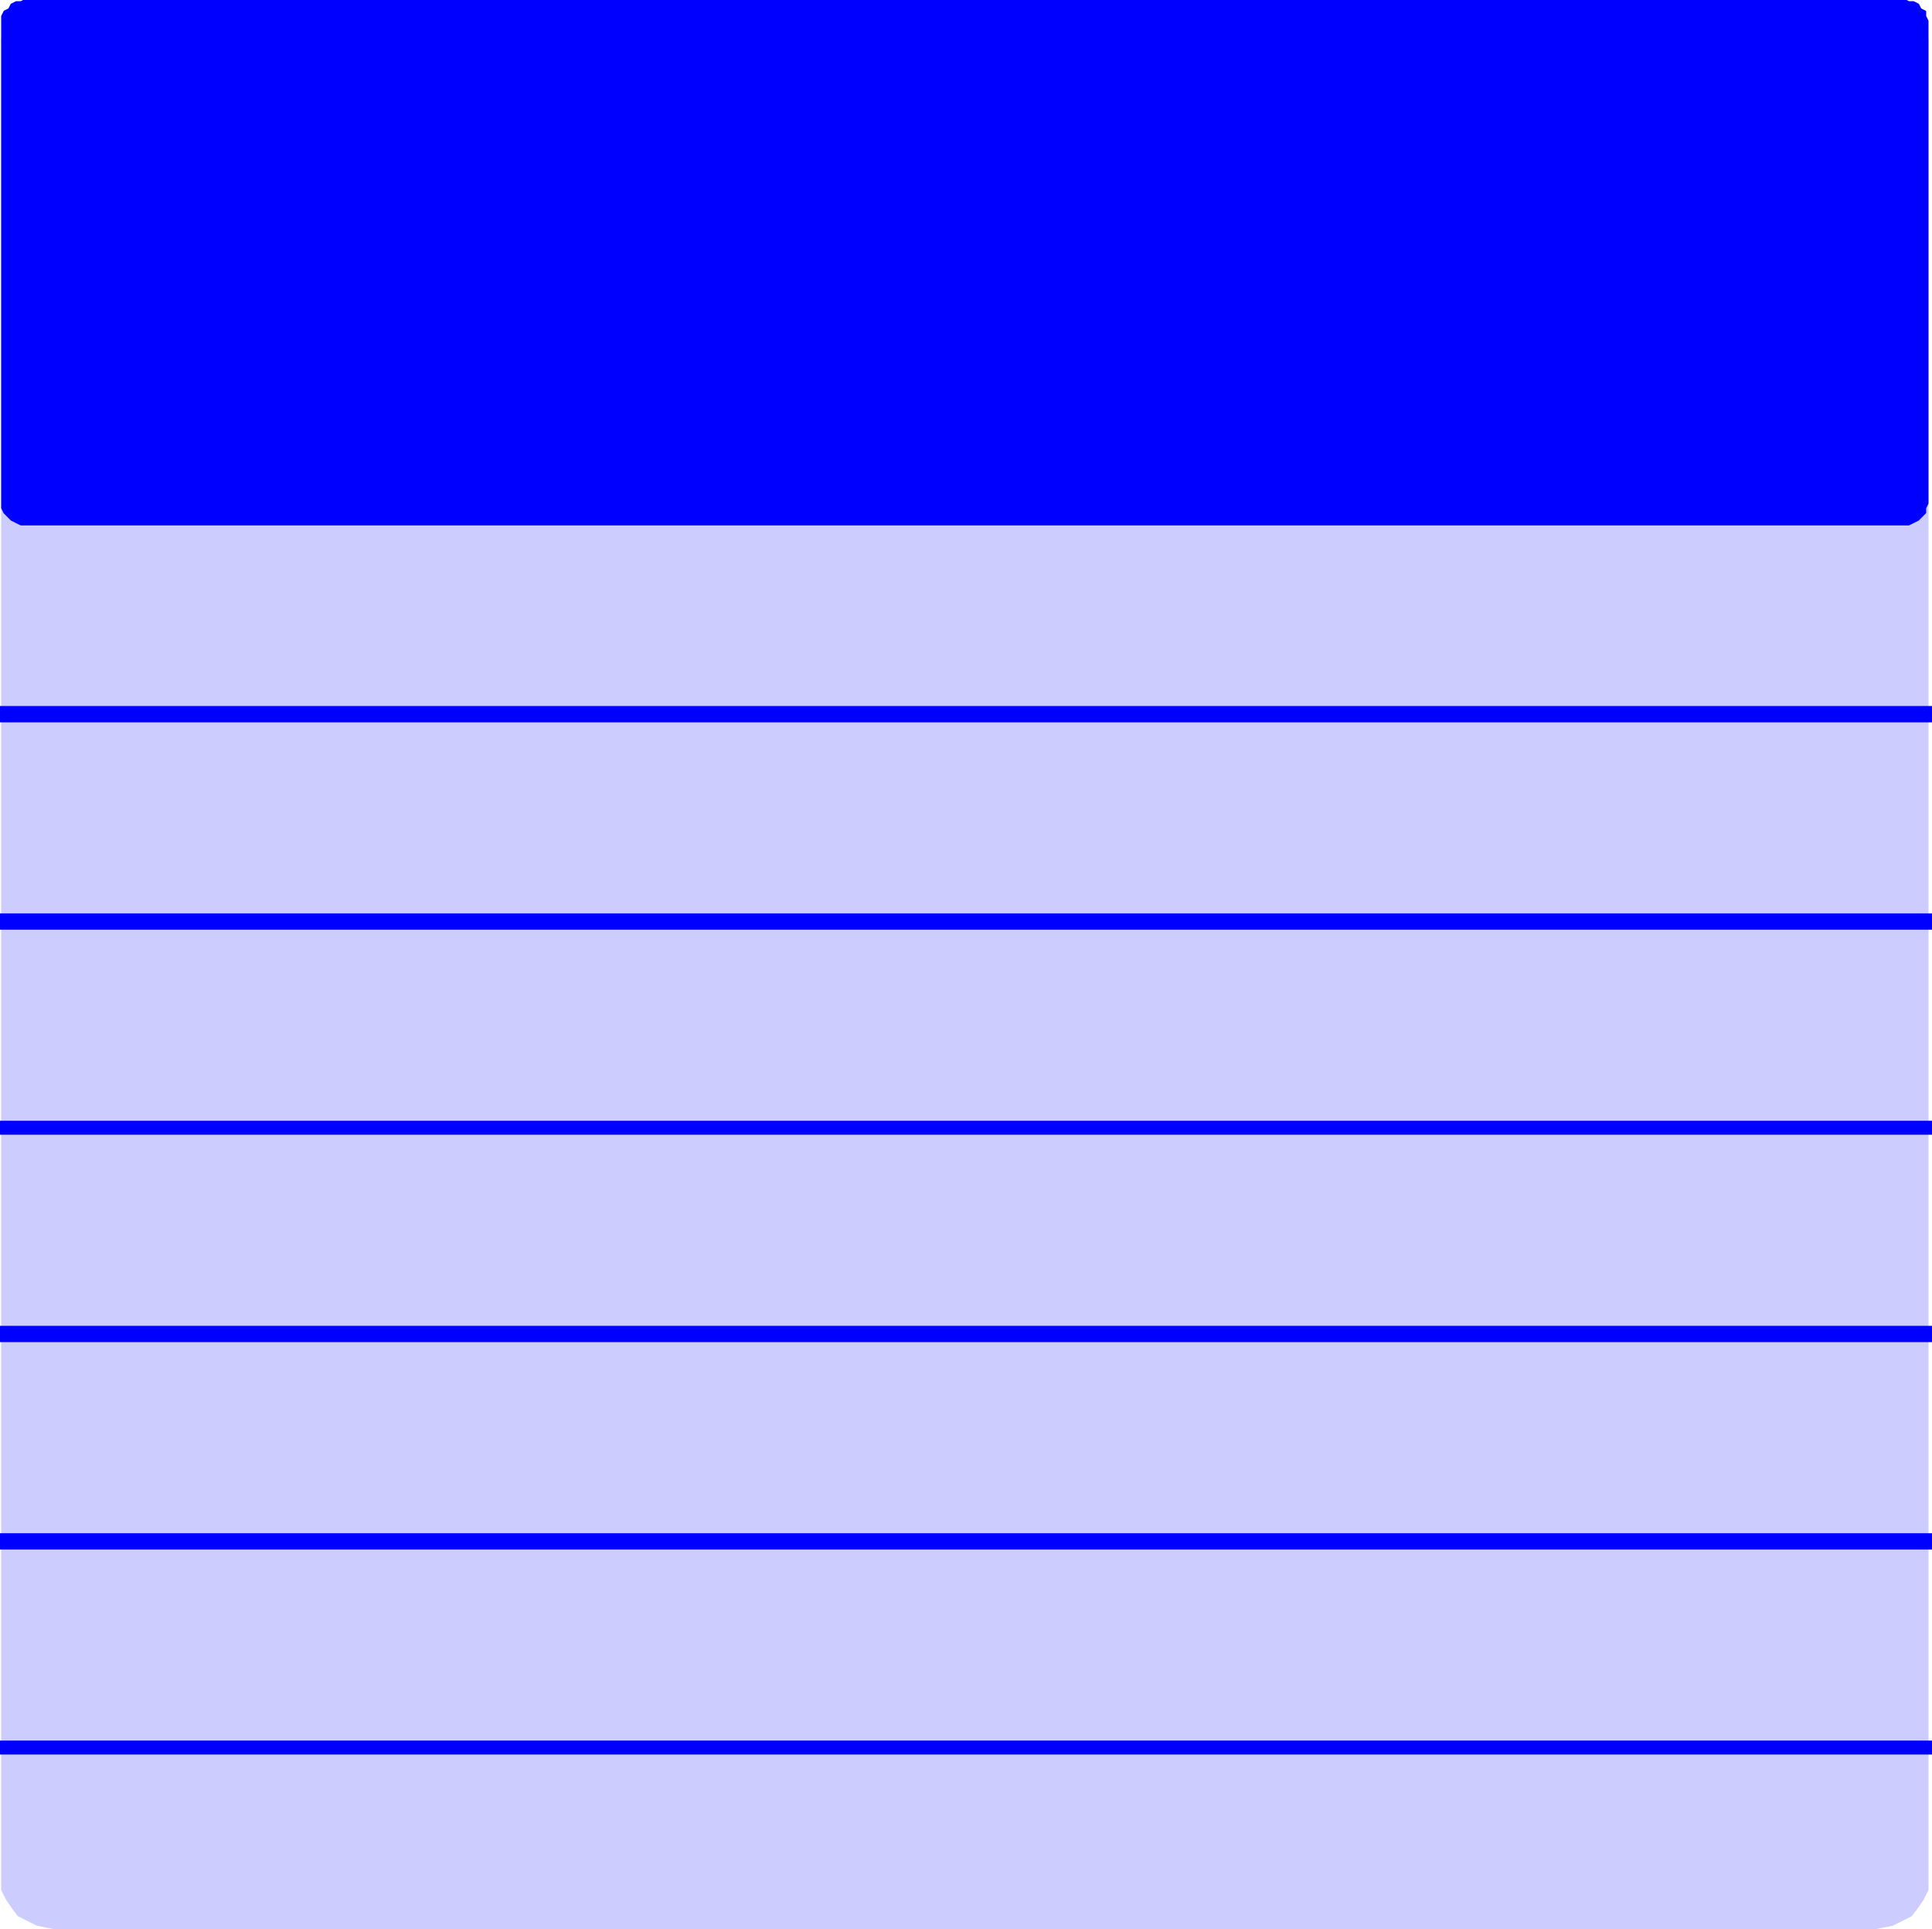
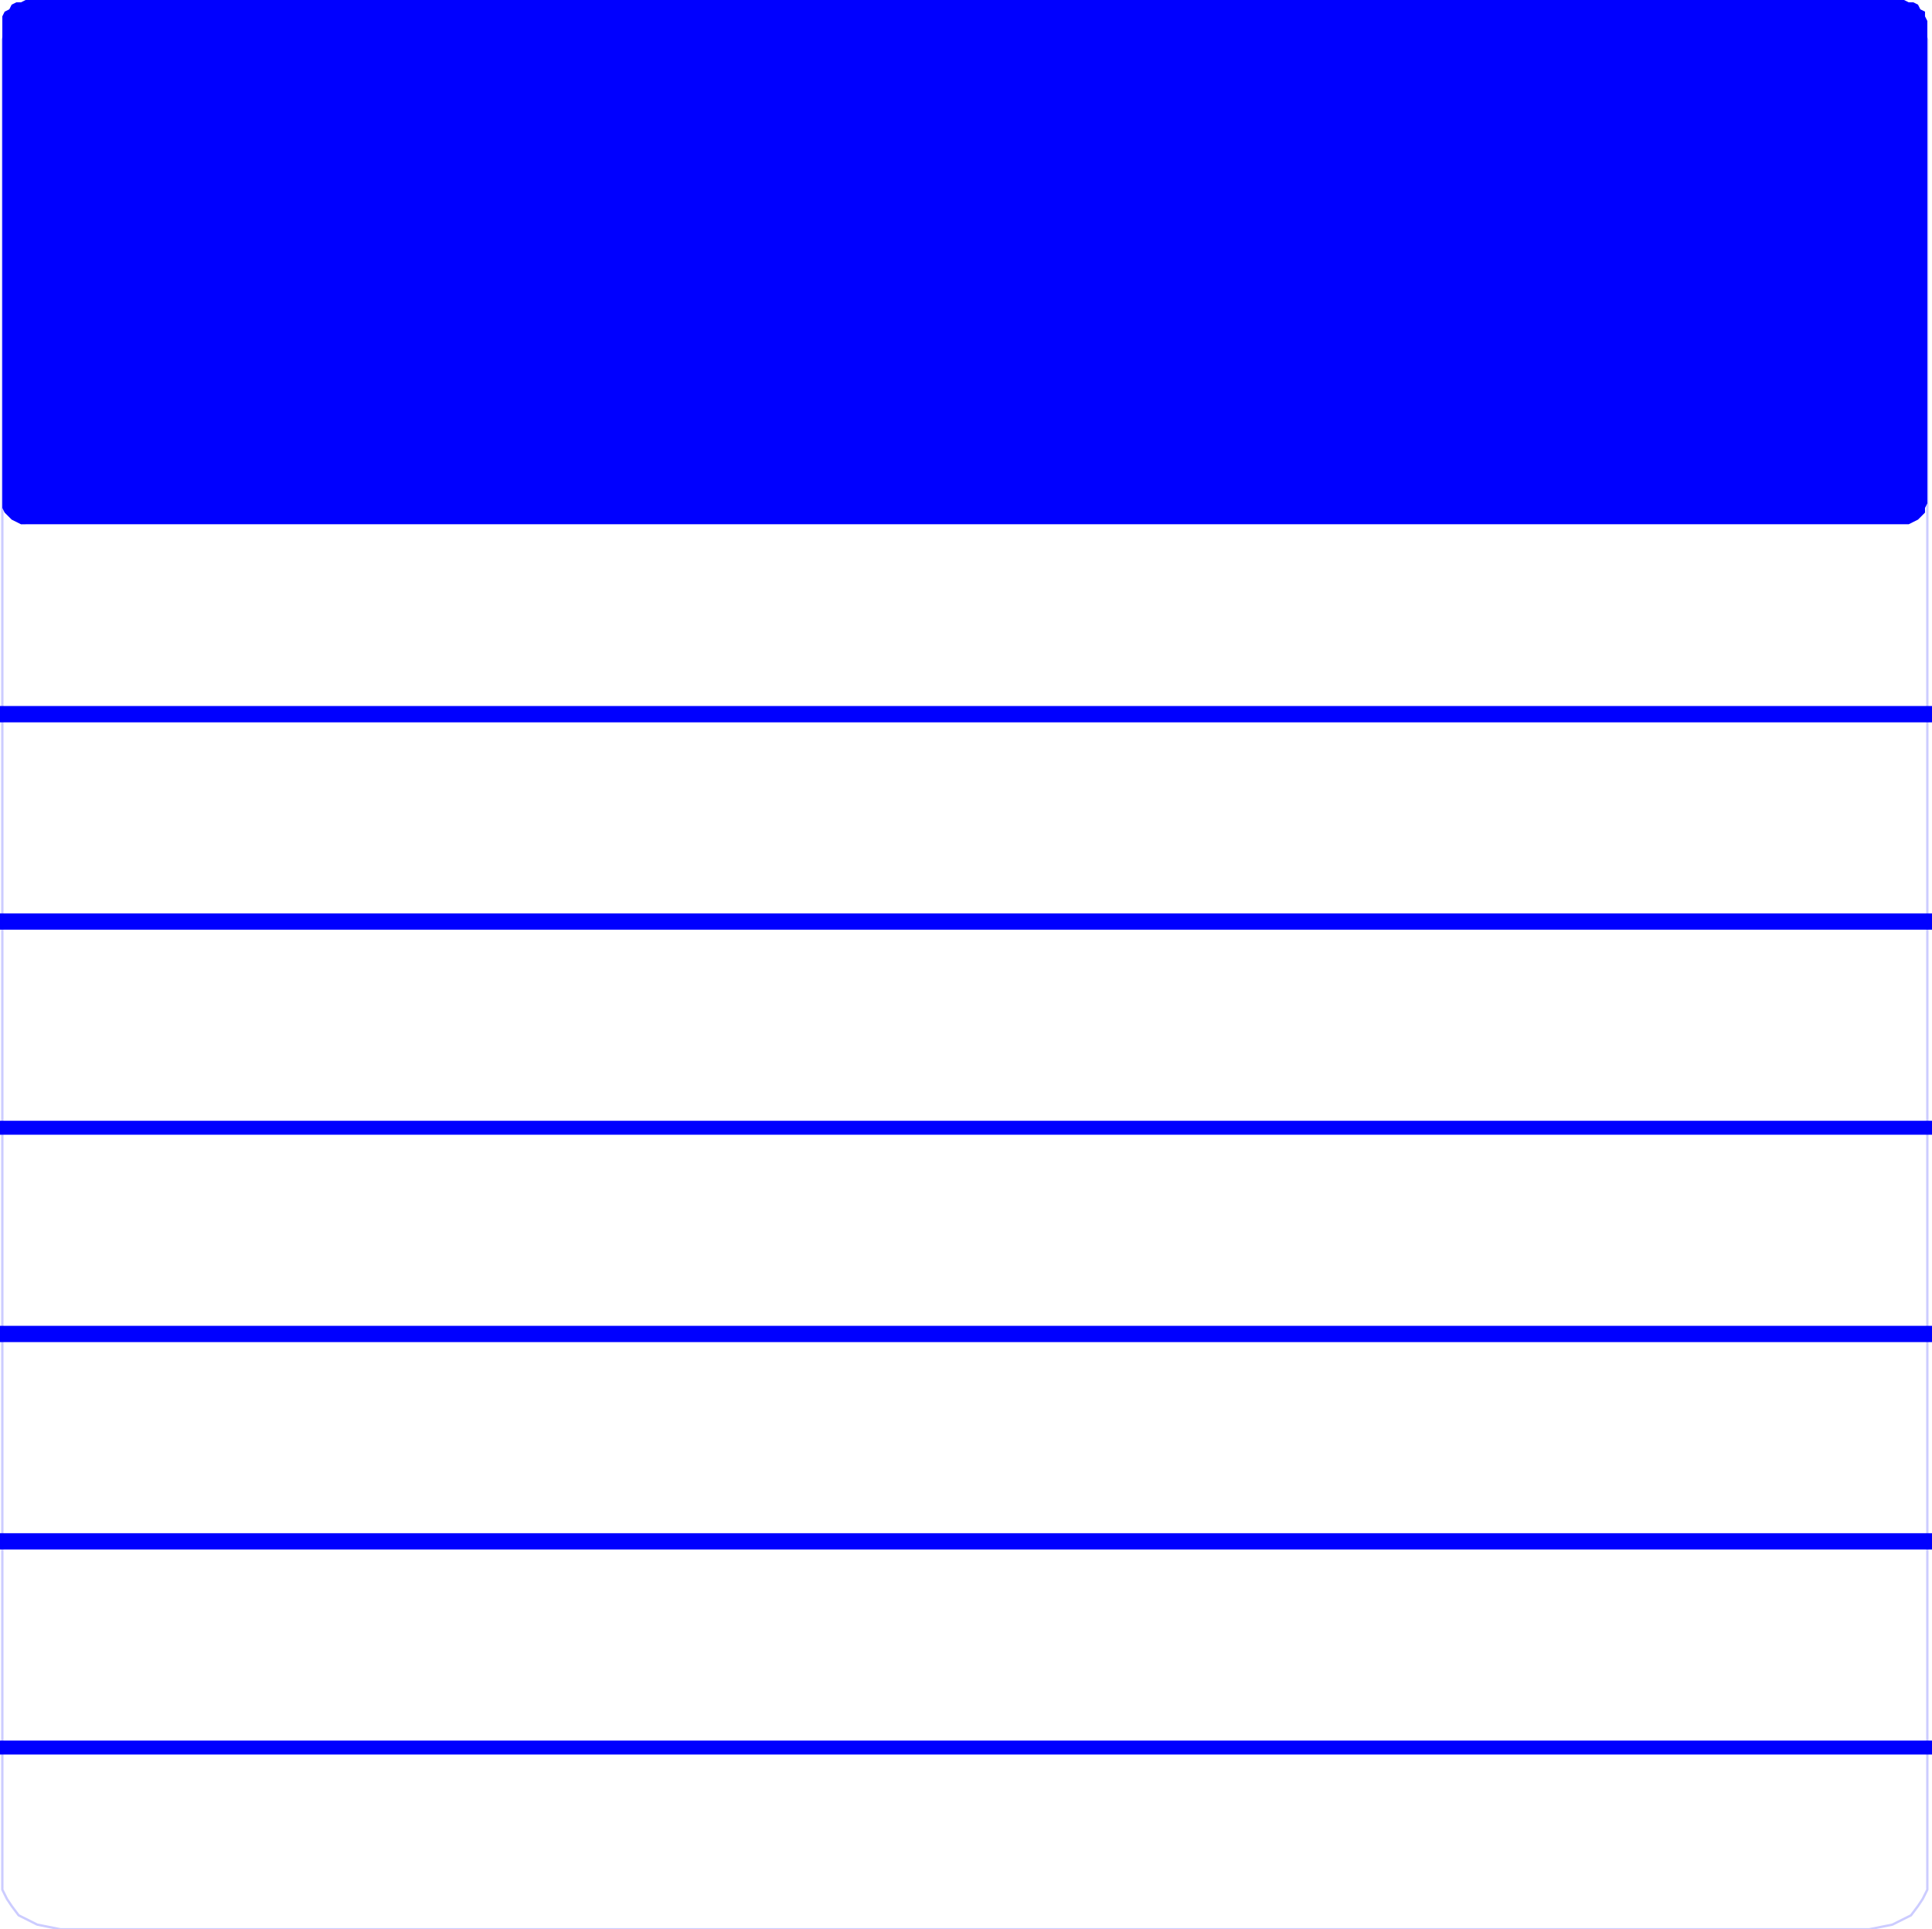
<svg xmlns="http://www.w3.org/2000/svg" fill-rule="evenodd" height="2.758in" preserveAspectRatio="none" stroke-linecap="round" viewBox="0 0 829 828" width="2.762in">
  <style>.pen1{stroke:none}.brush2{fill:#00f}</style>
-   <path class="pen1" style="fill:#ccf" d="M26 828h776l5-1 5-1 4-2 4-2 3-4 2-3 2-4V17l-2-4-2-3-3-4-4-2-4-2-5-1-5-1H26l-5 1-5 1-4 2-4 2-3 4-2 3-2 4v794l2 4 2 3 3 4 4 2 4 2 5 1 5 1z" />
  <path fill="none" style="stroke:#ccf;stroke-width:1;stroke-linejoin:round" d="M26 828h776l5-1 5-1 4-2 4-2 3-4 2-3 2-4V17l-2-4-2-3-3-4-4-2-4-2-5-1-5-1H26l-5 1-5 1-4 2-4 2-3 4-2 3-2 4v794l2 4 2 3 3 4 4 2 4 2 5 1 5 1" />
  <path class="pen1 brush2" d="M11 225h808l2-1 2-1 1-1 2-2v-2l1-2V9l-1-2V5l-2-1-1-2-2-1h-2l-2-1H11L9 1H7L5 2 4 4 2 5 1 7v211l1 2 2 2 1 1 2 1 2 1h2z" />
-   <path fill="none" style="stroke:#00f;stroke-width:1;stroke-linejoin:round" d="M11 225h808l2-1 2-1 1-1 2-2v-2l1-2V9l-1-2V5l-2-1-1-2-2-1h-2l-2-1H11L9 1H7L5 2 4 4 2 5 1 7v211l1 2 2 2 1 1 2 1 2 1h2" />
  <path class="pen1 brush2" fill-rule="nonzero" d="M829 307v-4H0v7h829v-3zm0 88v-3H0v7h829v-4zm0 89v-3H0v6h829v-3zm0 89v-4H0v7h829v-3zm0 88v-3H0v7h829v-4zm0 89v-3H0v6h829v-3z" />
</svg>